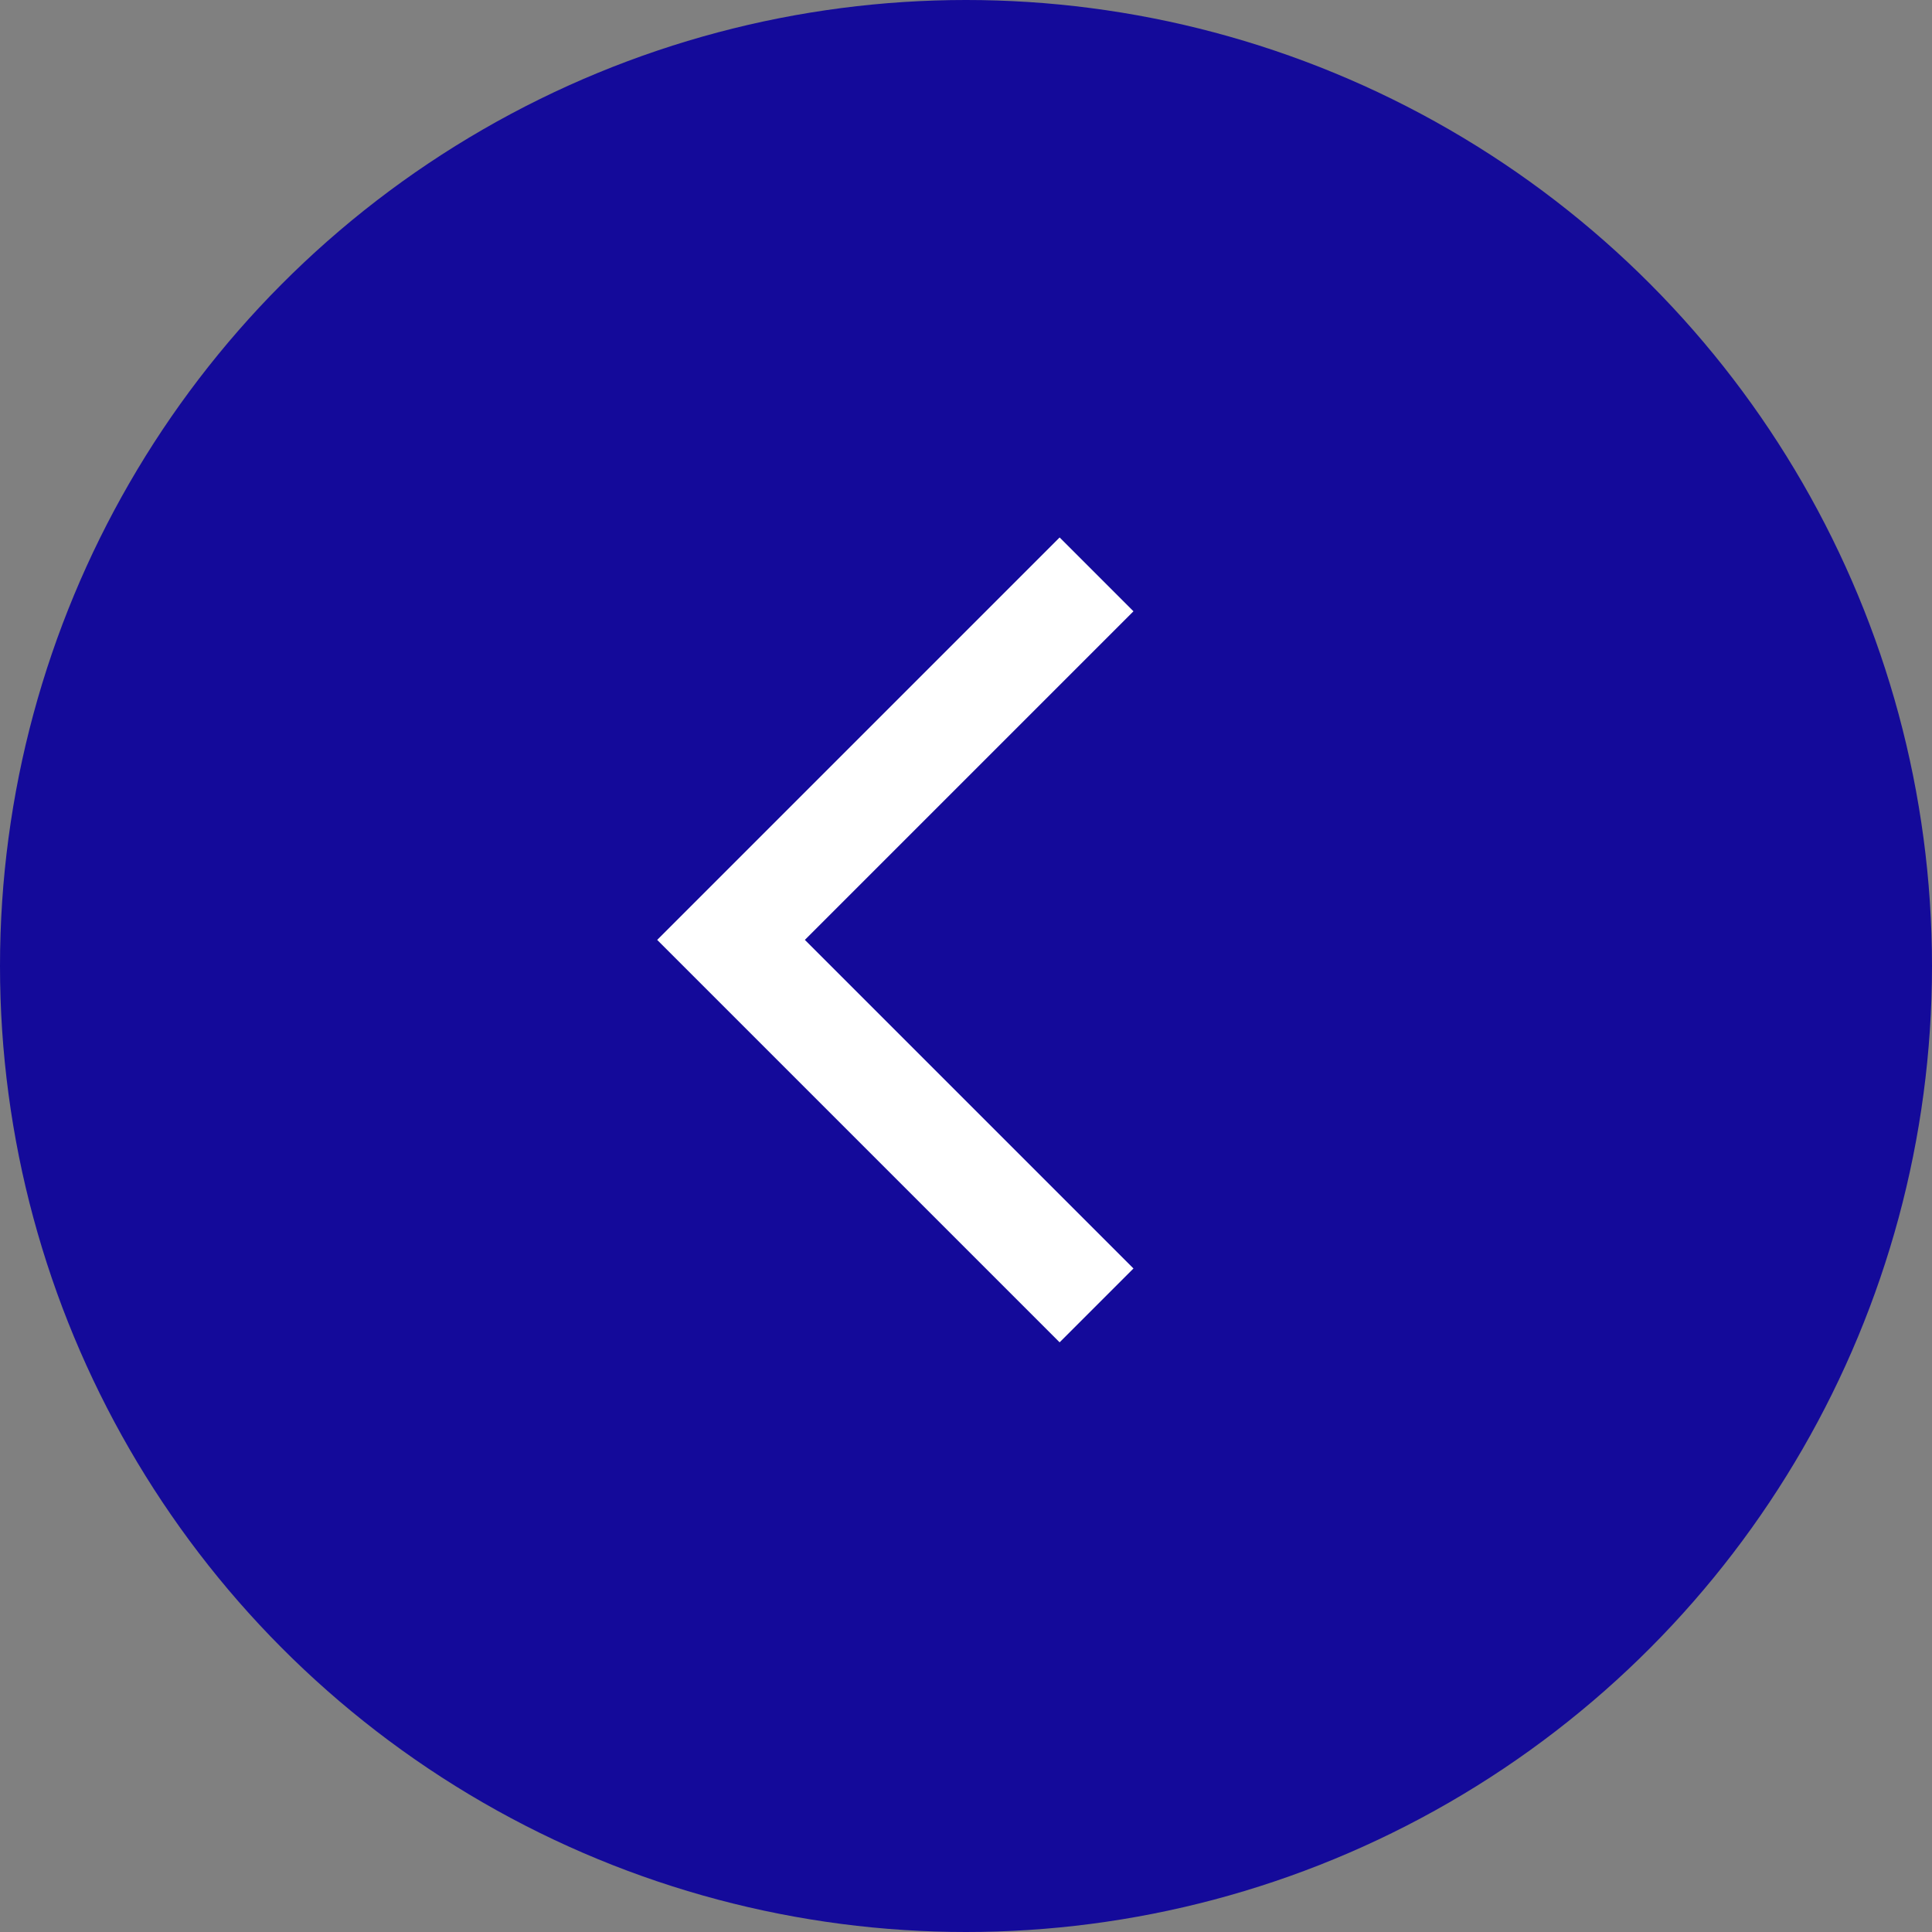
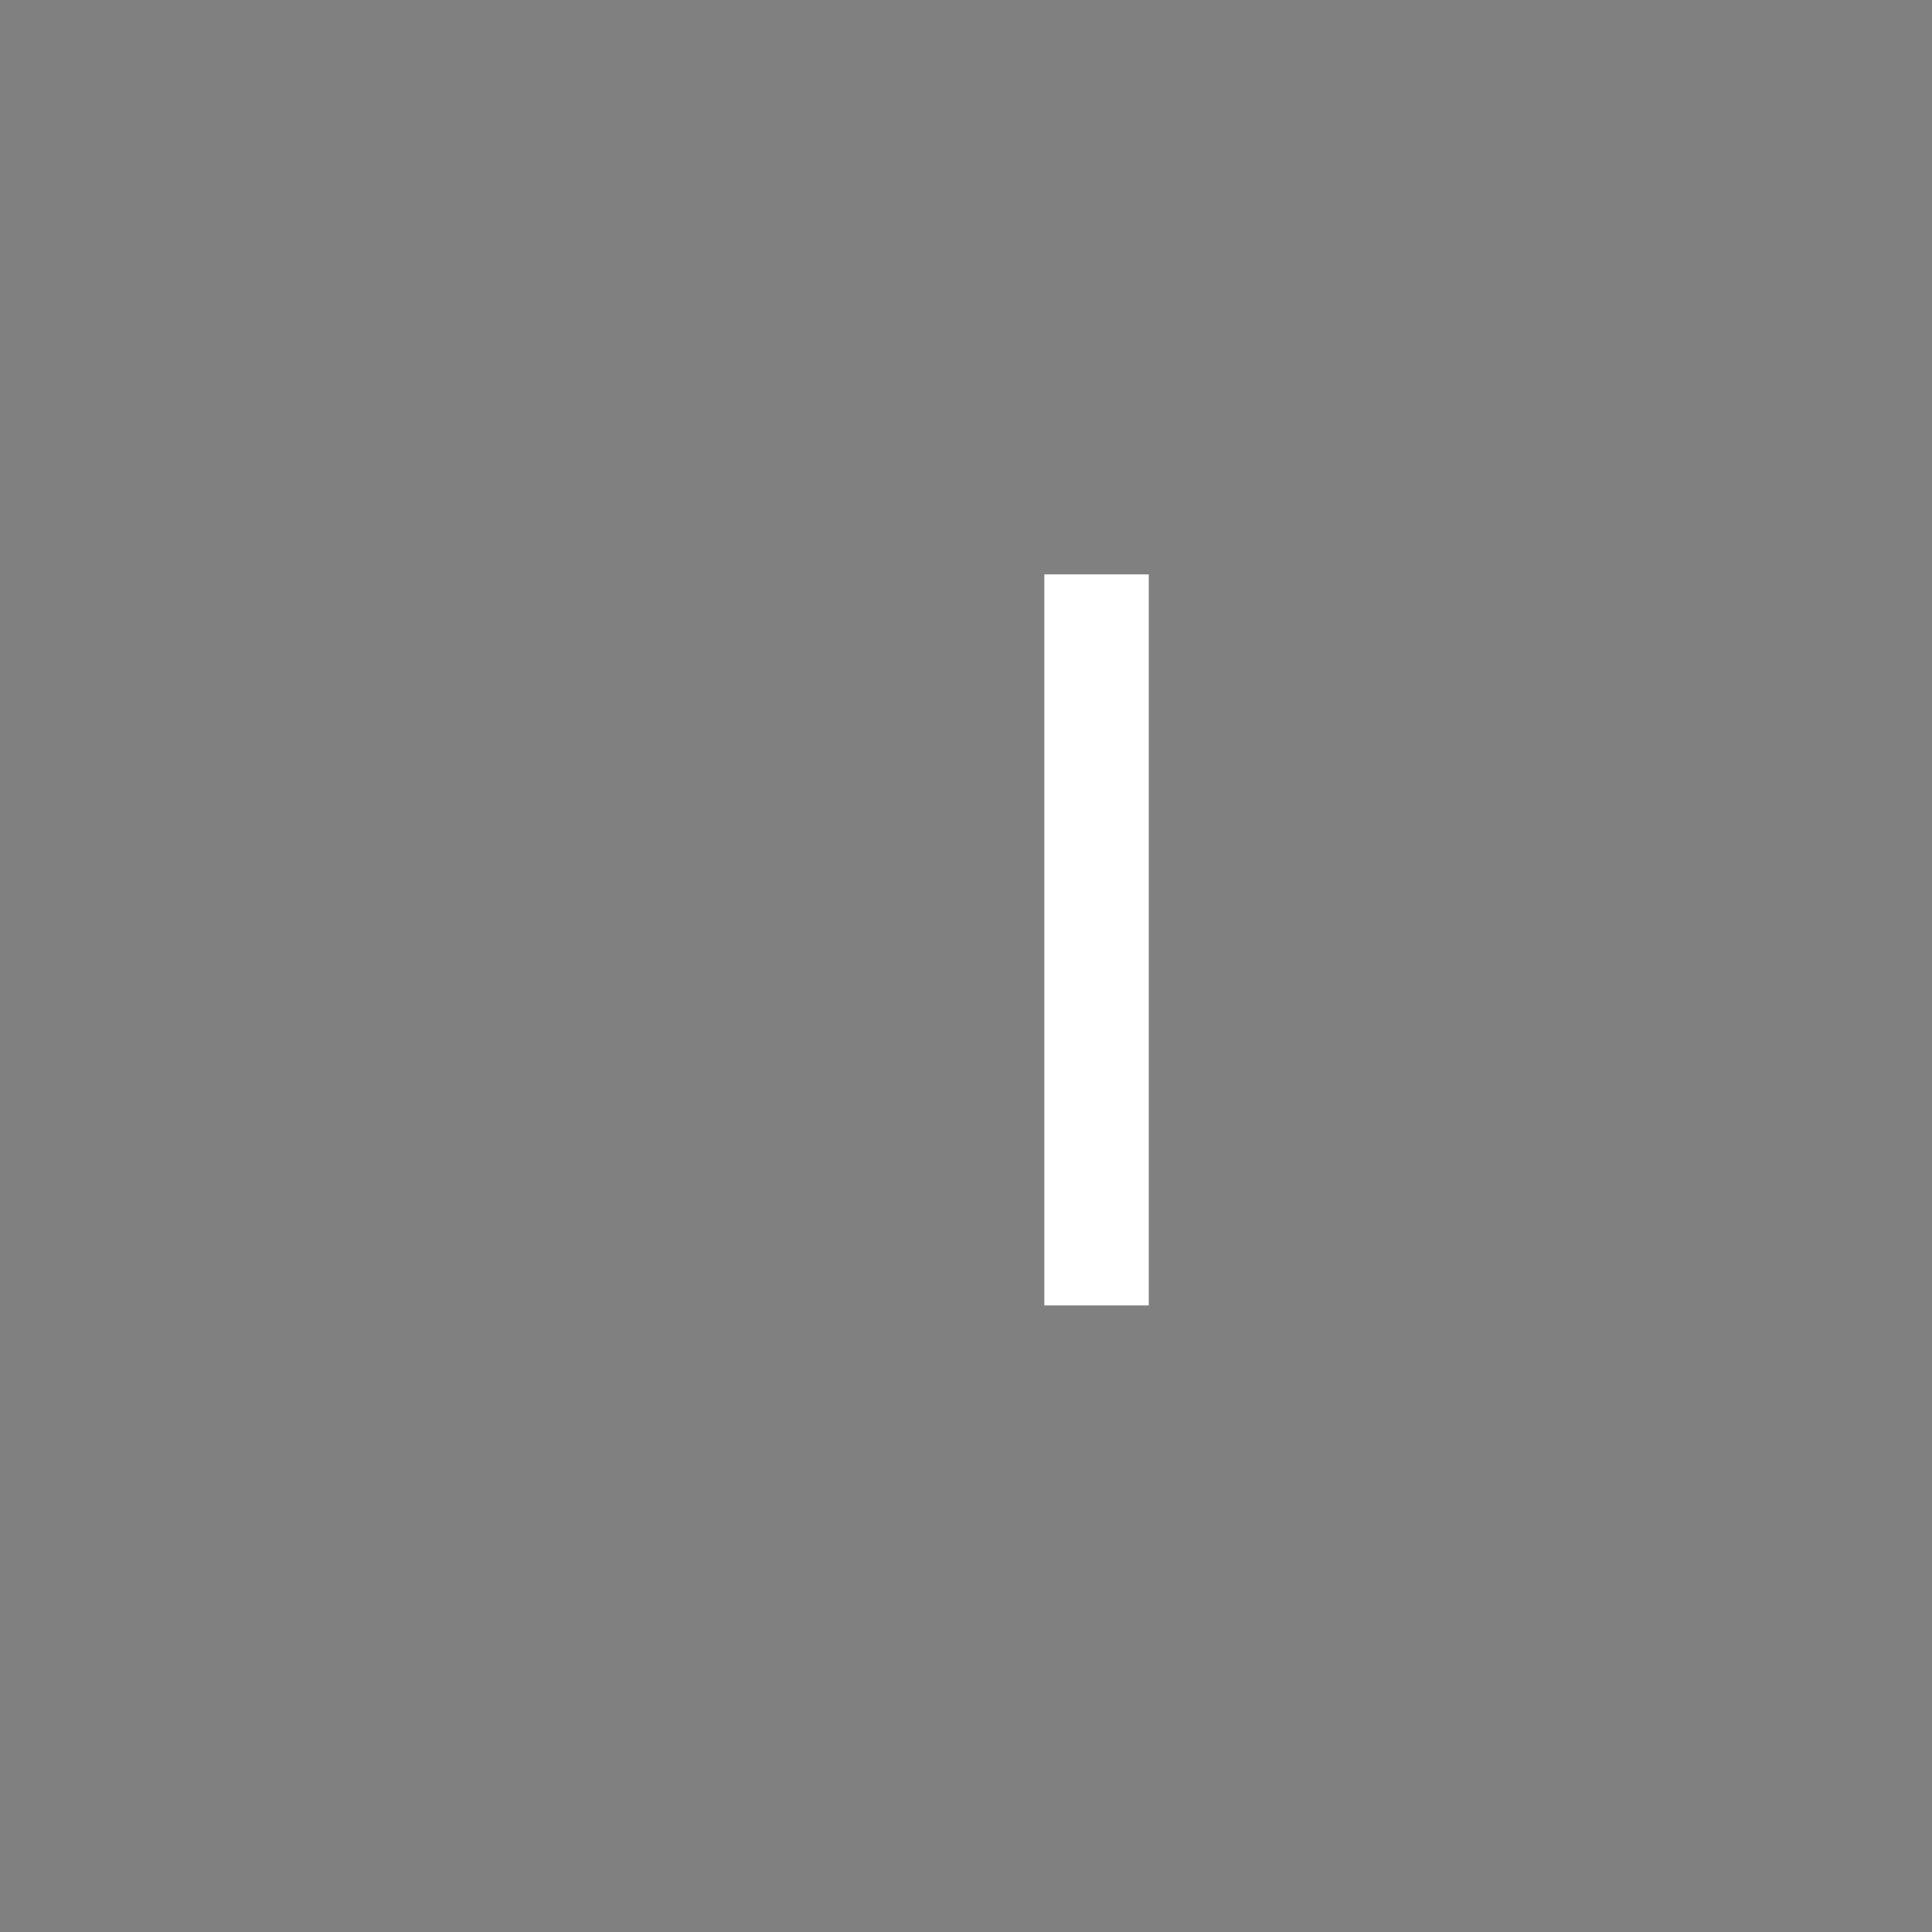
<svg xmlns="http://www.w3.org/2000/svg" width="37" height="37" viewBox="0 0 37 37" fill="none">
  <rect x="0" y="0" width="37" height="37" fill="#808080" stroke="none" />
-   <circle cx="18.5" cy="18.5" r="18.5" transform="rotate(-180 18.5 18.5)" fill="#140A9A" />
-   <path d="M21 25L14 18L21 11" stroke="white" stroke-width="2" />
+   <path d="M21 25L21 11" stroke="white" stroke-width="2" />
</svg>